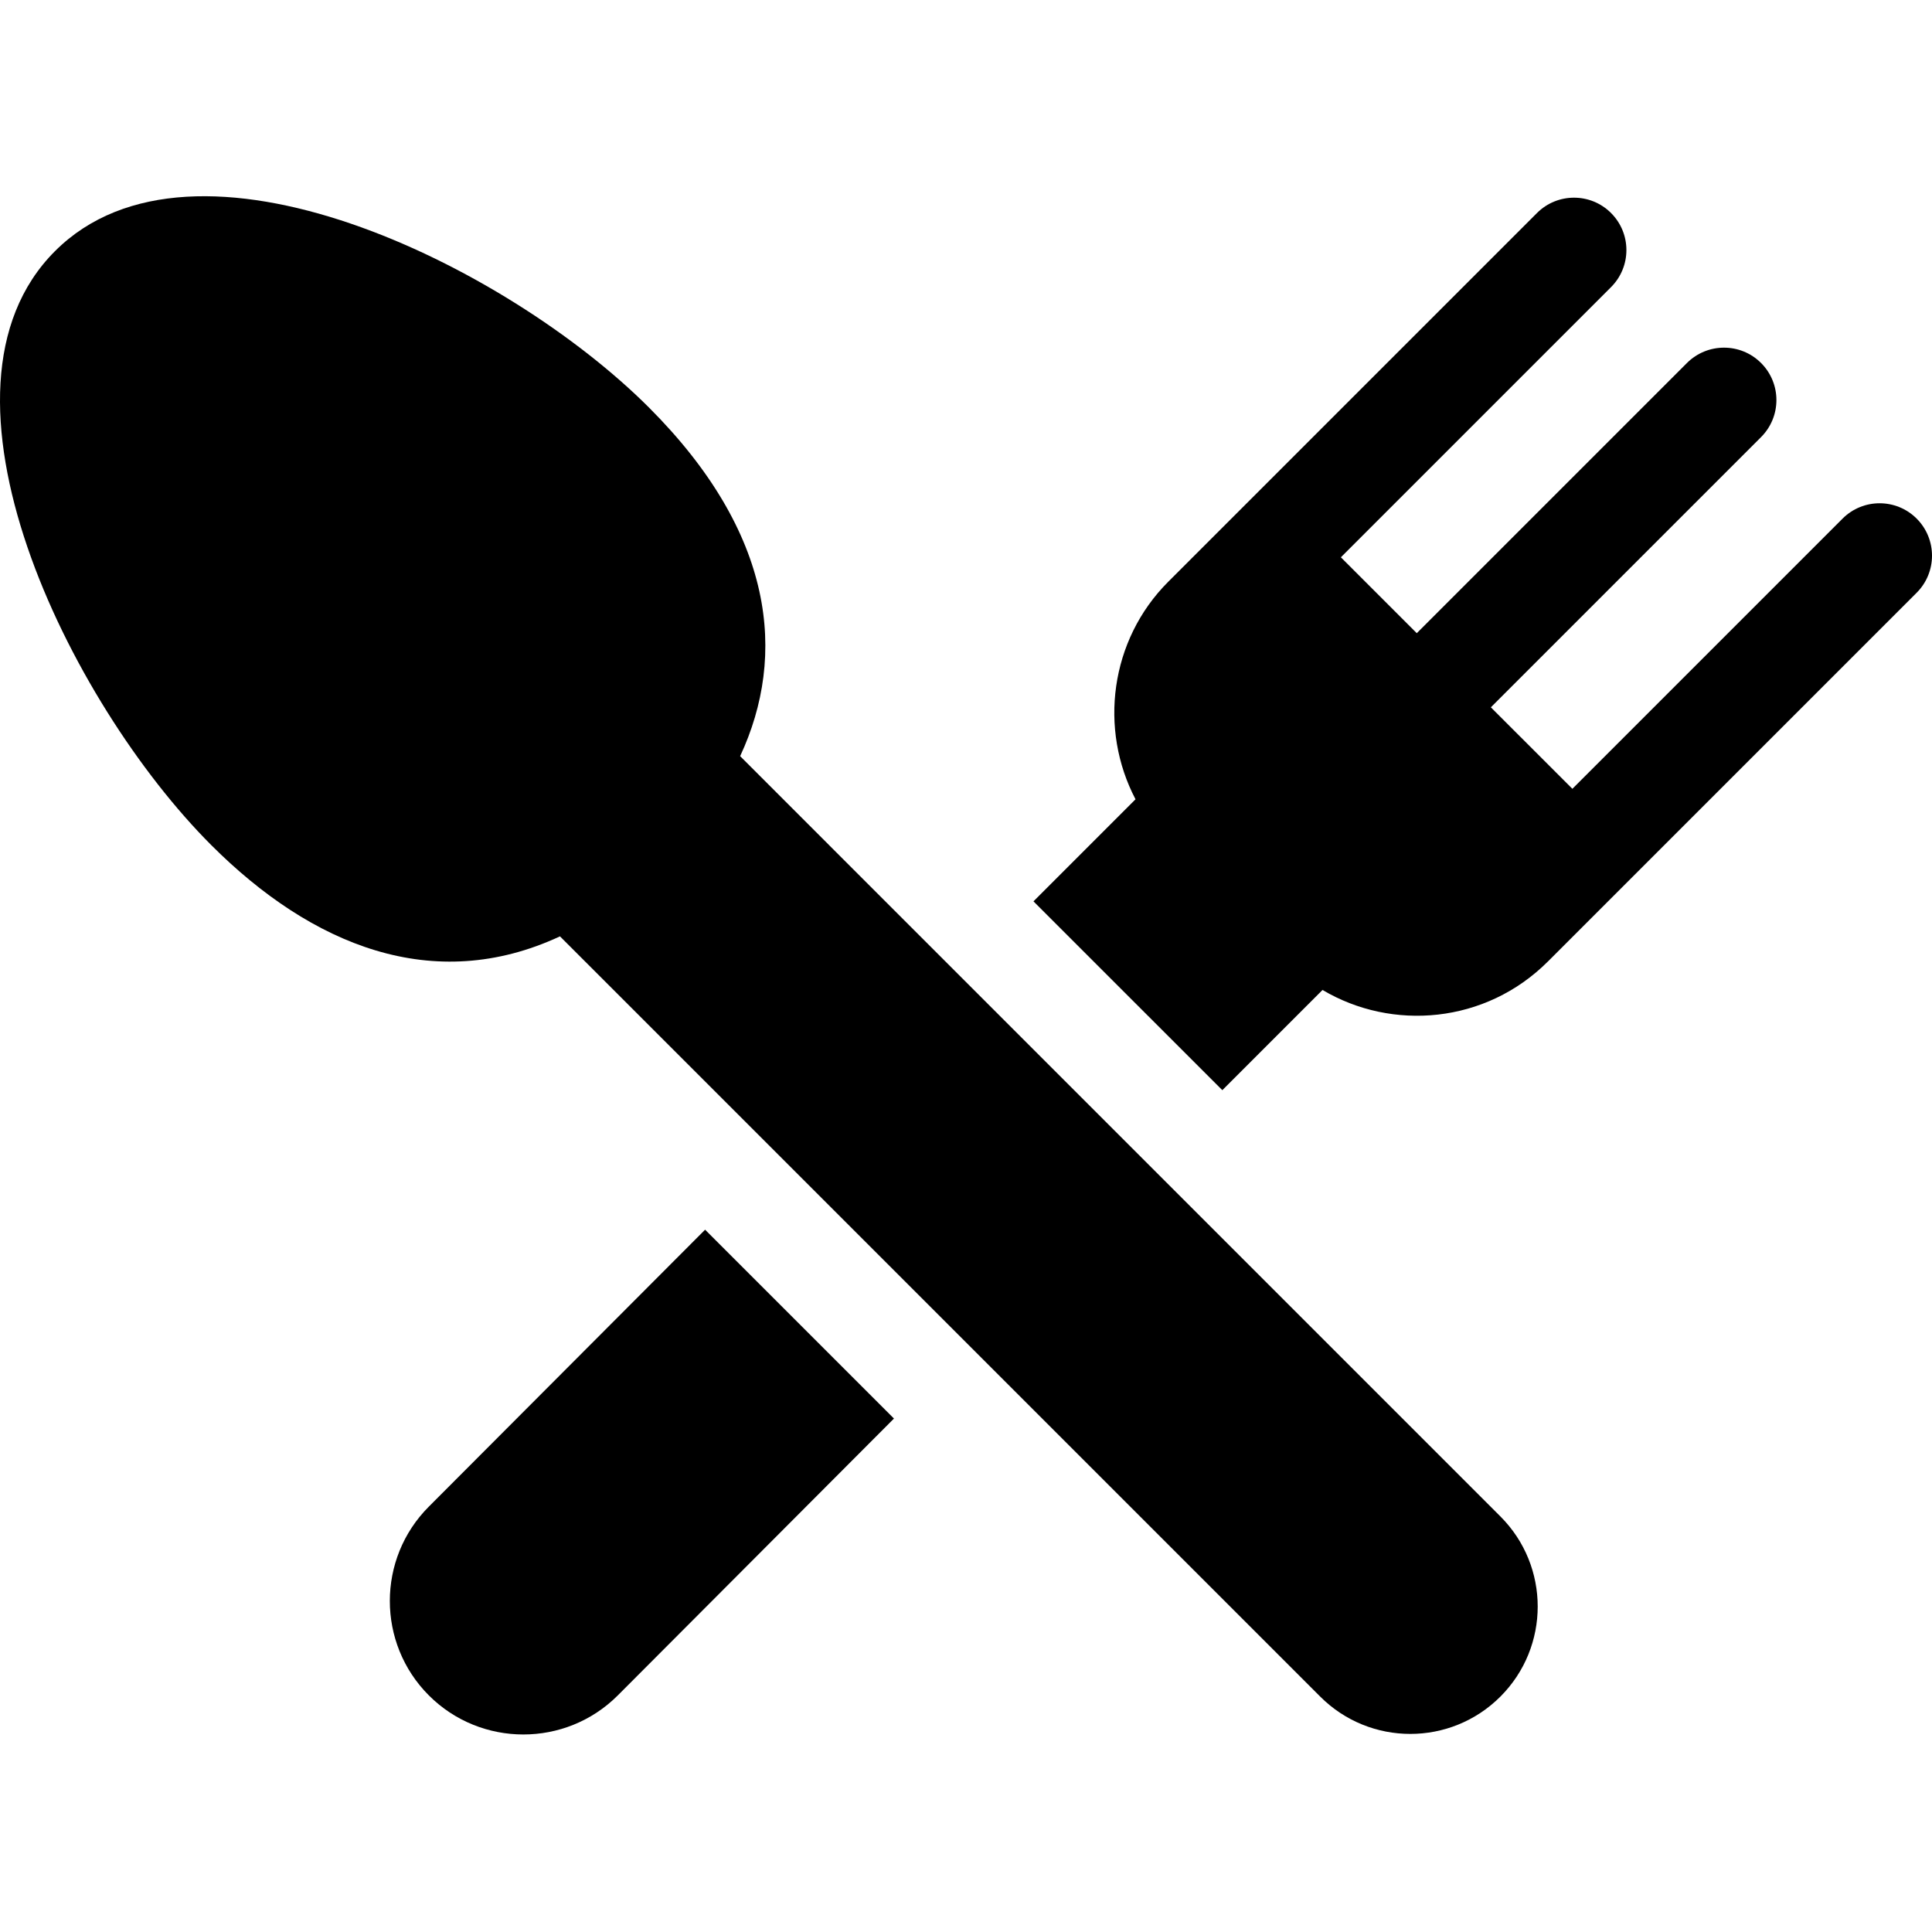
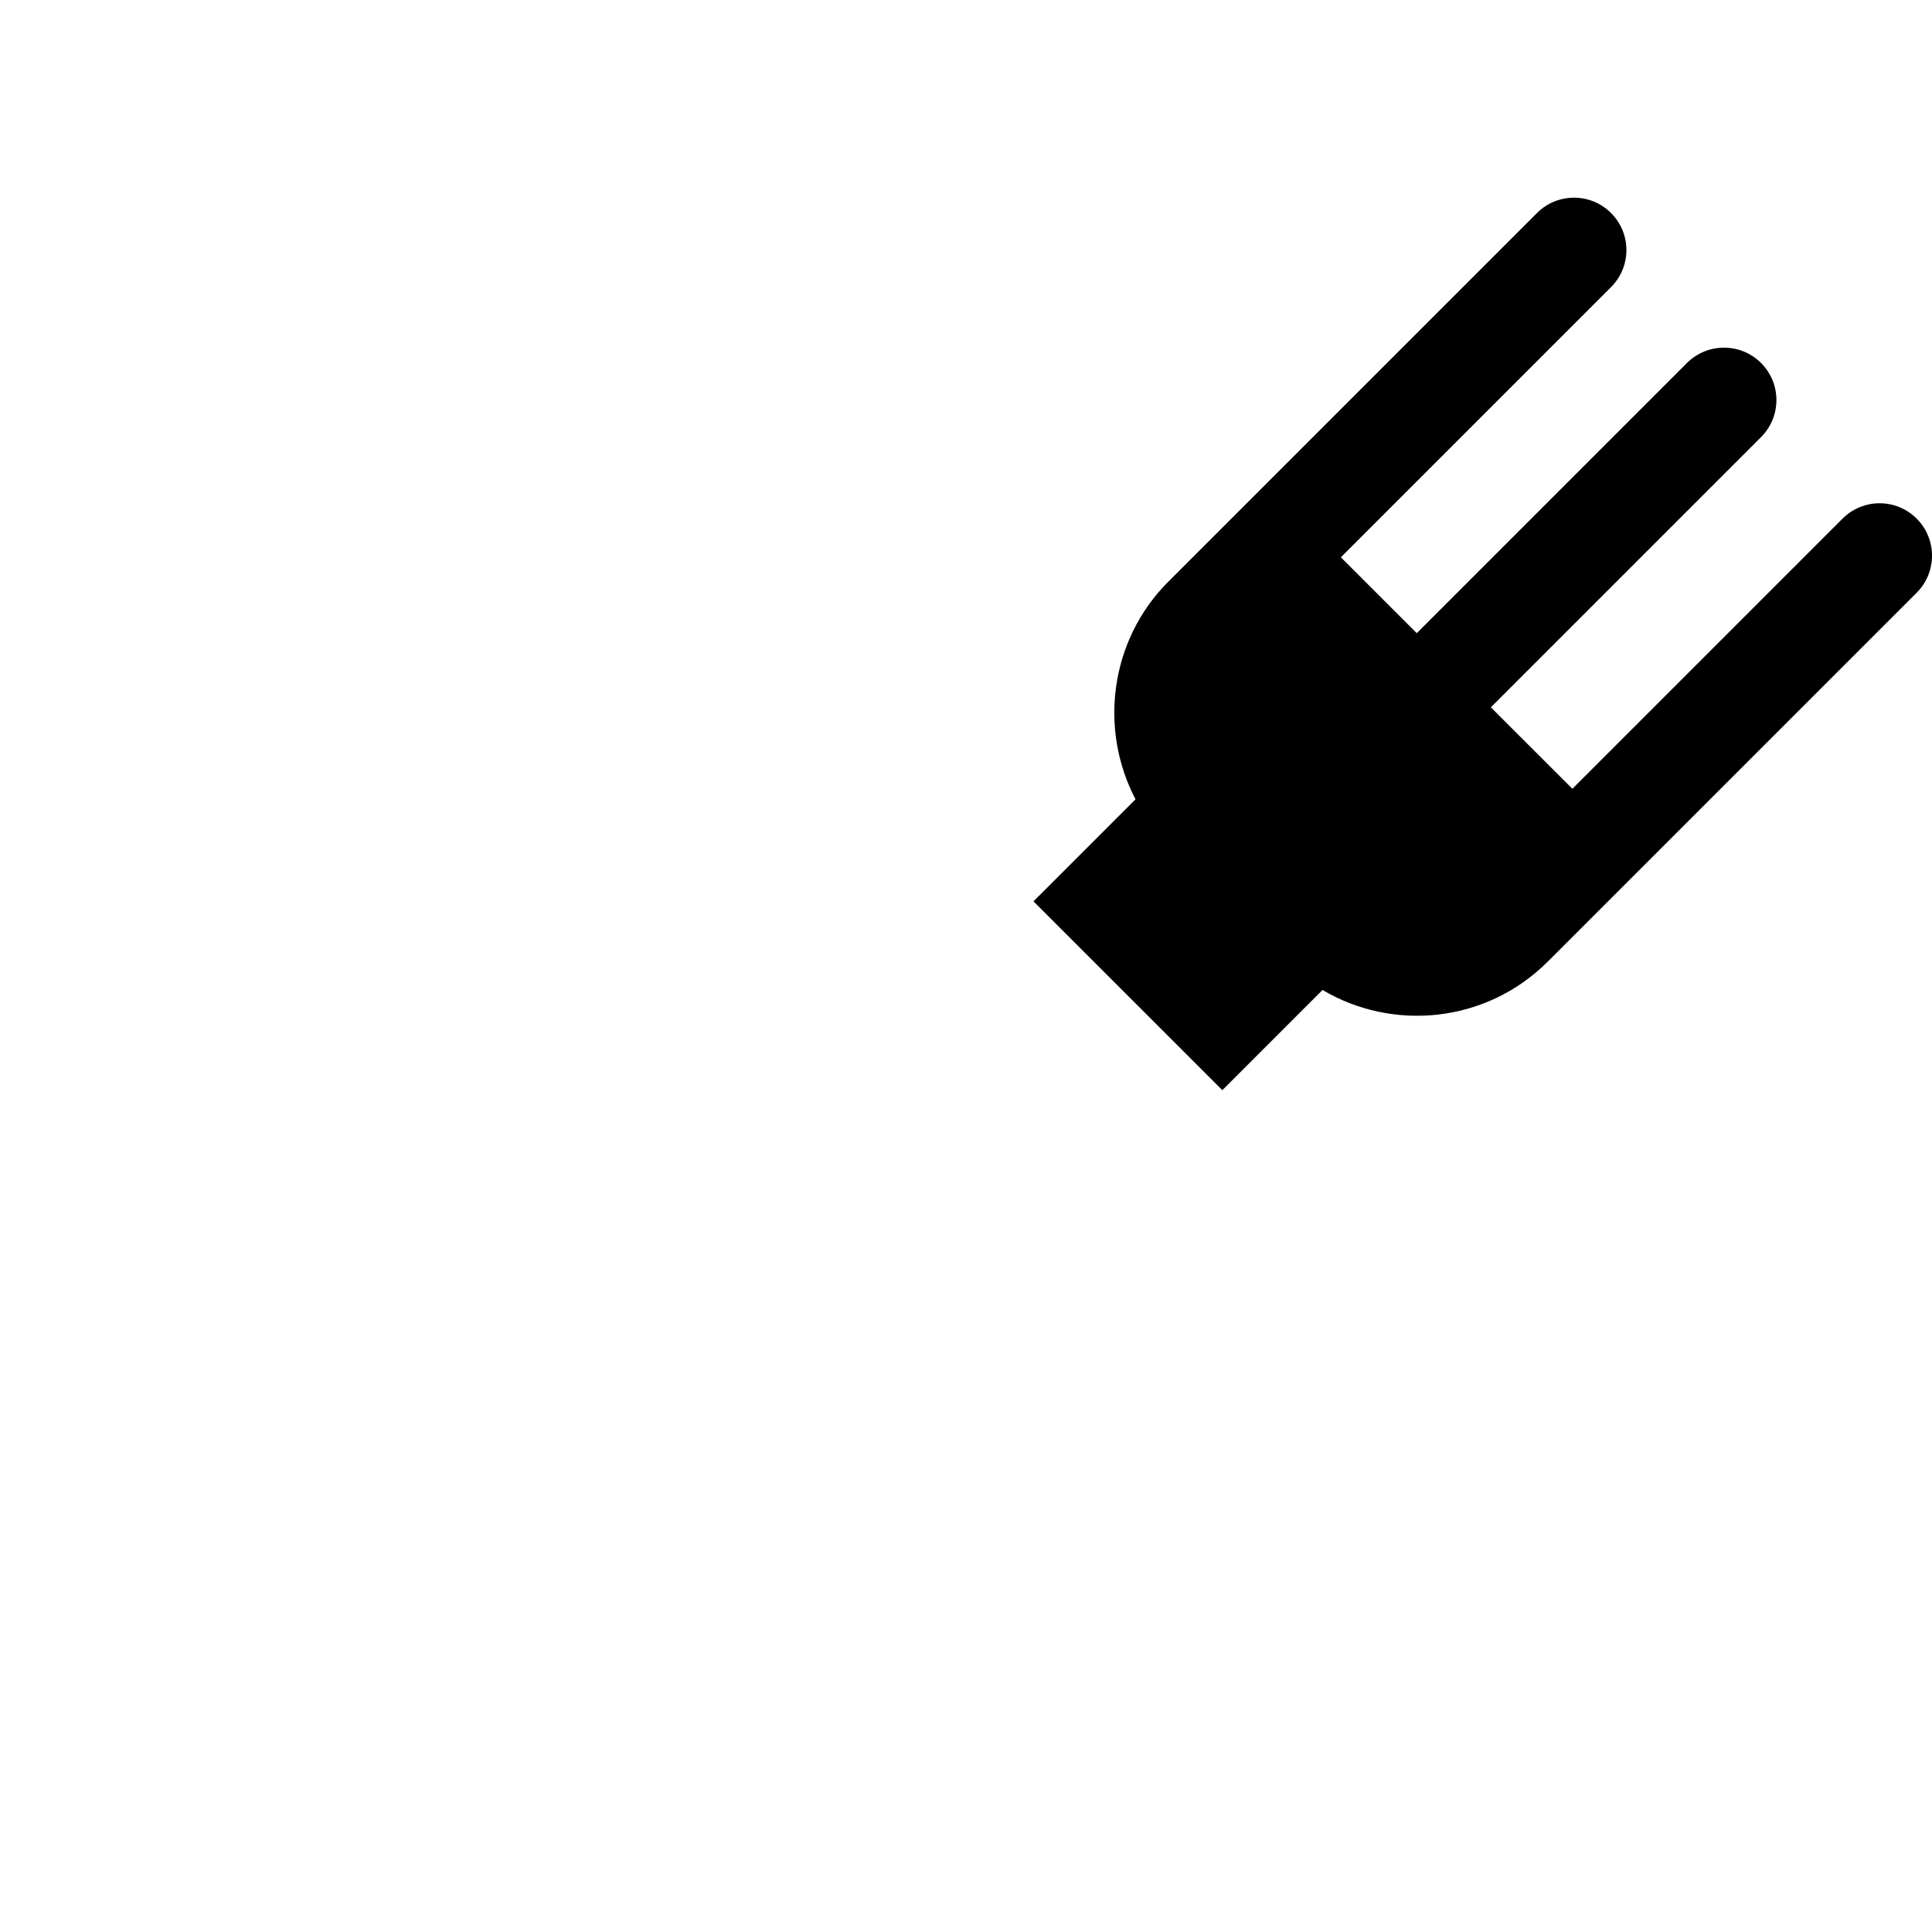
<svg xmlns="http://www.w3.org/2000/svg" width="512pt" viewBox="0 -52 512 512" height="512pt">
-   <path d="m113.66 347.258c-13.801 13.793-13.801 36.25 0 50.051 13.777 13.777 36.23 13.816 50.051 0l73.199-73.379-50.051-50.047zm0 0" />
  <path d="m507.938 85.438c-5.422-5.422-14.219-5.422-19.641 0l-71.602 71.602-21.602-21.598 71.609-71.609c5.422-5.422 5.422-14.207 0-19.633-5.426-5.422-14.219-5.422-19.645 0l-71.598 71.602-20.113-20.113 71.598-71.602c5.426-5.422 5.426-14.215 0-19.633-5.414-5.422-14.211-5.422-19.633 0-15.145 15.145-82.461 82.461-97.723 97.723-15.477 15.477-18.402 39.09-8.664 57.641l-27.043 27.047 50.047 50.039 26.555-26.555c18.438 10.949 43.215 8.969 59.734-7.551 2.656-2.66 94.992-94.996 97.723-97.723 5.414-5.426 5.414-14.211-.004-19.637zm0 0" />
-   <path d="m196.145 148.391c12.469-26.762 9.137-59.094-24.18-92.41-37.832-37.812-120.496-78.344-157.398-41.422-36.973 36.973 3.691 119.676 41.426 157.406 26.574 26.578 58.859 39.805 92.406 24.18l201.469 201.469c13.188 13.188 34.562 13.188 47.75.004 13.188-13.188 13.188-34.566 0-47.754zm0 0" />
</svg>